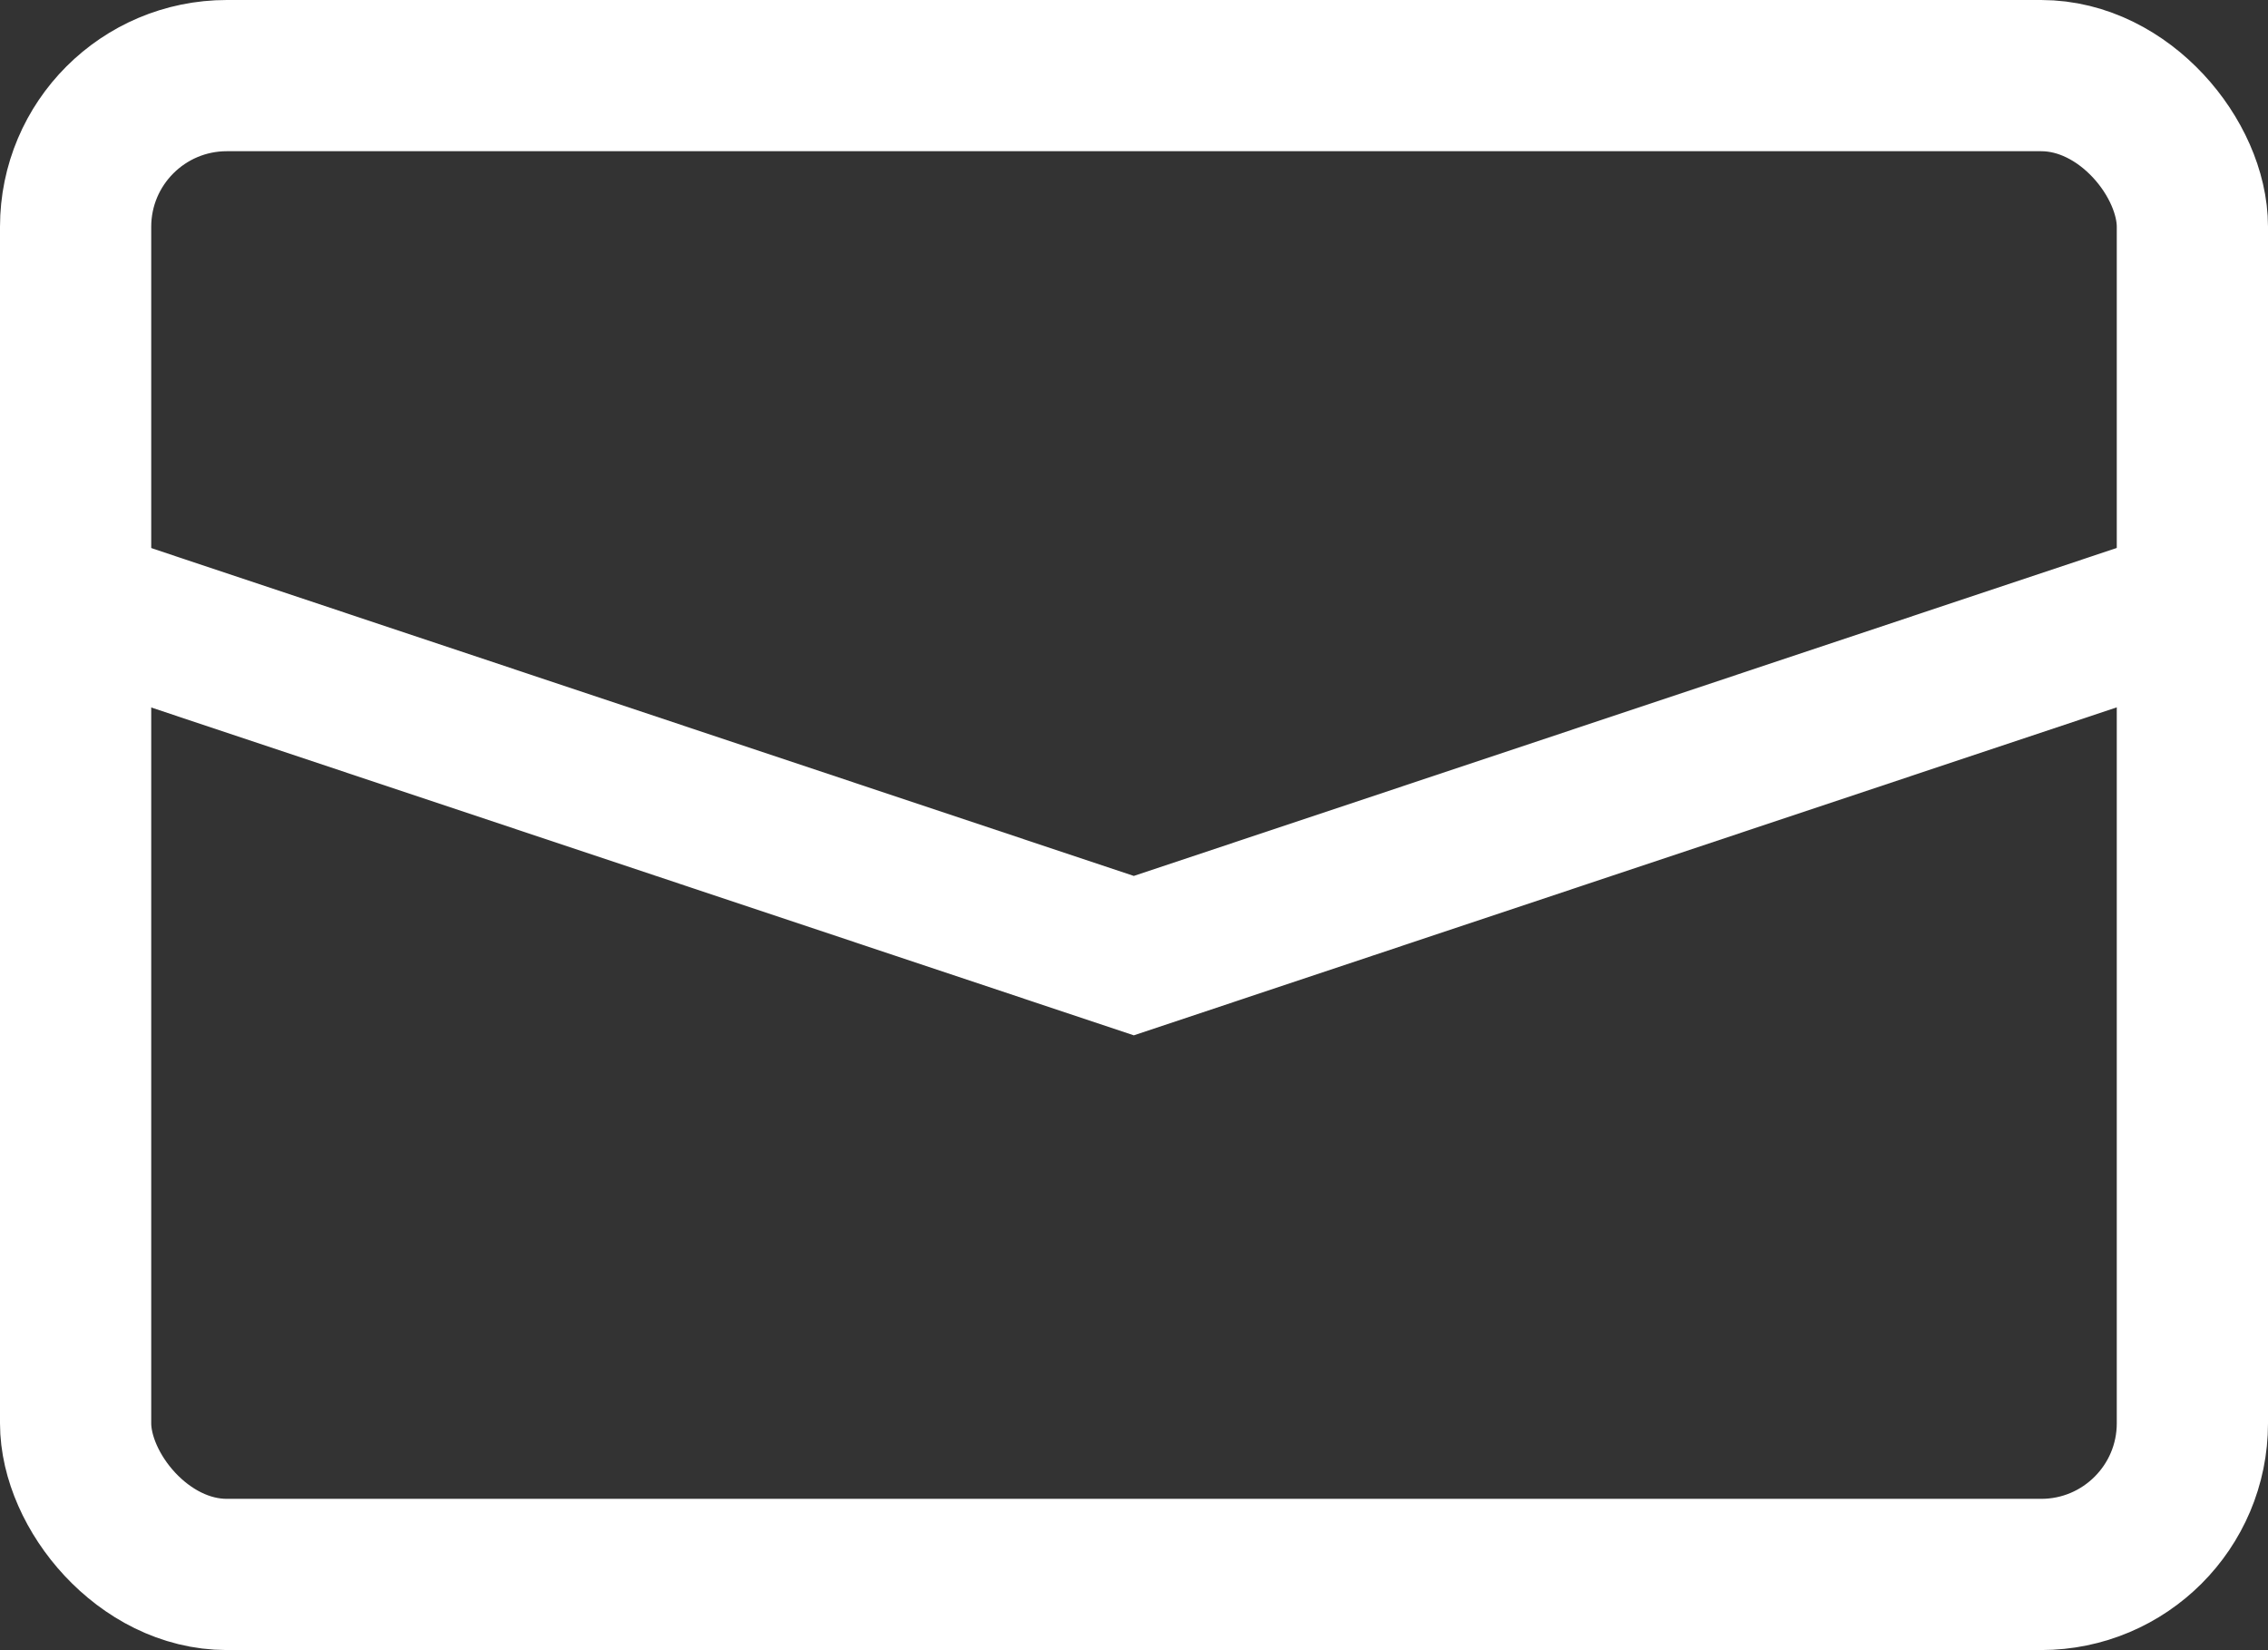
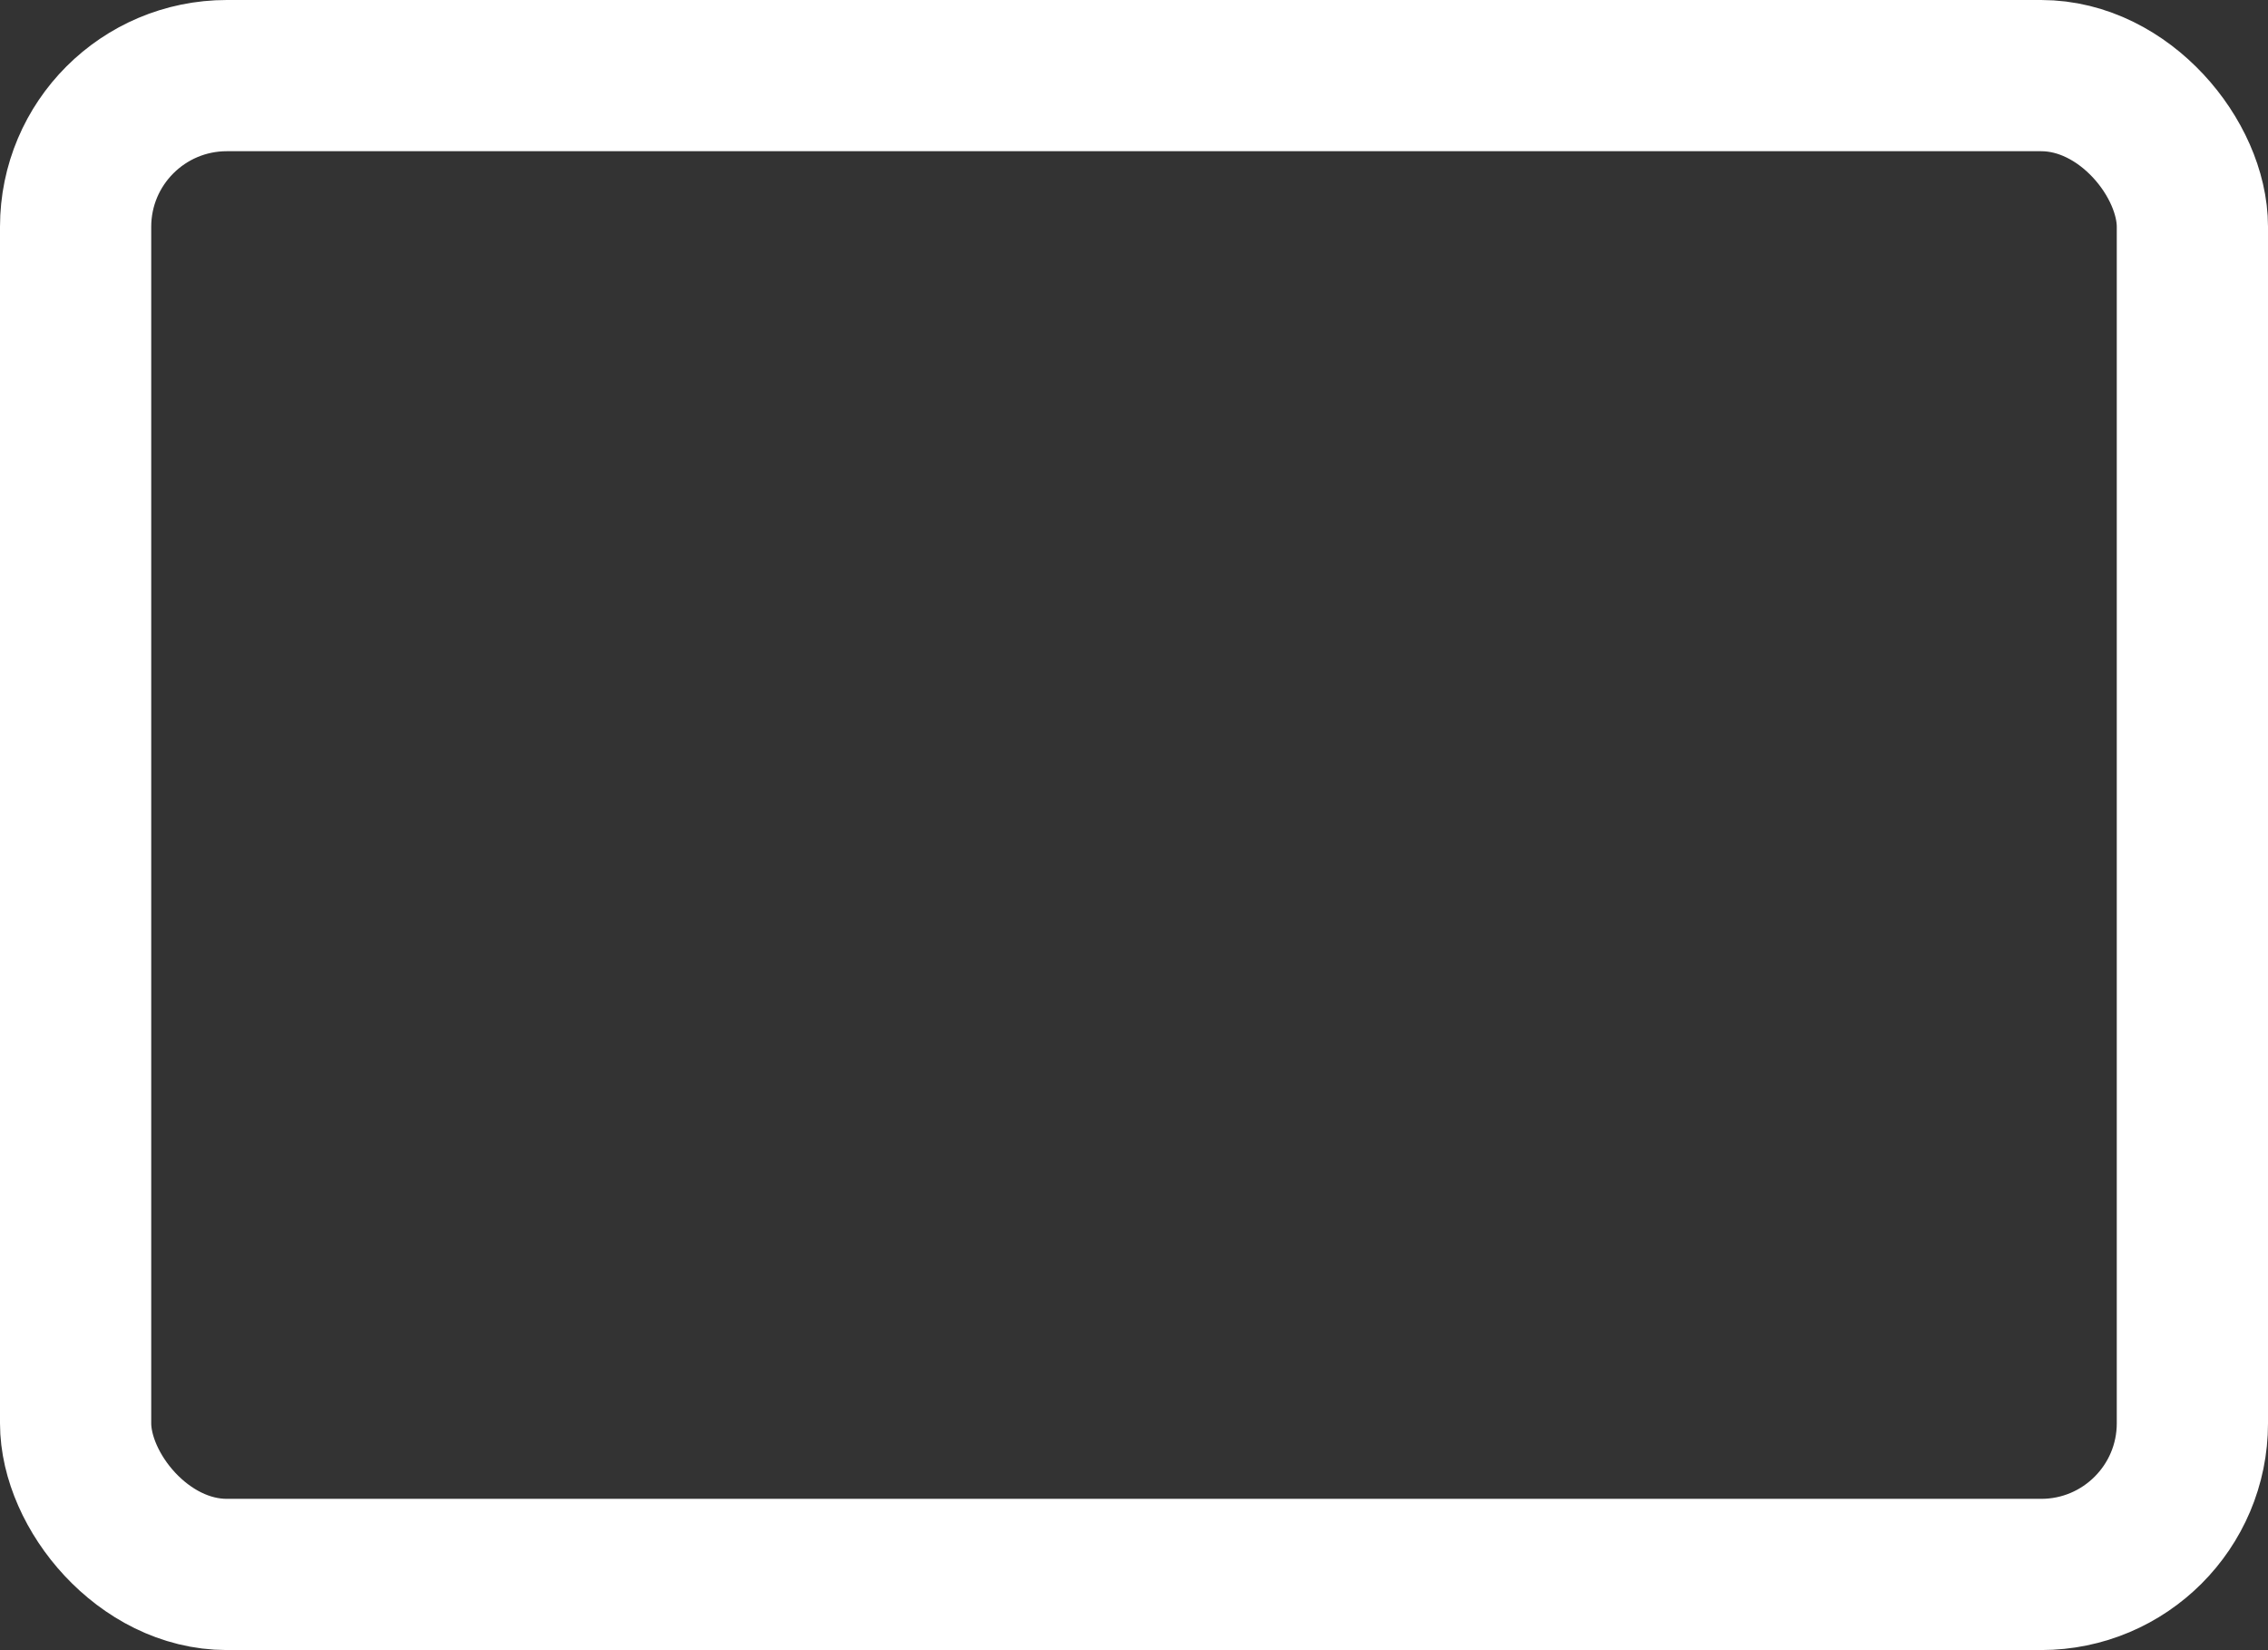
<svg xmlns="http://www.w3.org/2000/svg" viewBox="0 0 59.99 43.65">
  <rect x="0" y="0" width="59.99" height="43.65" fill="#333333" stroke="none" />
  <g fill="none" stroke="#fff" stroke-miterlimit="10" stroke-width="4">
    <rect height="39.65" rx="4" width="55.99" x="2" y="2" />
-     <path d="m2 15.94 27.99 9.34 27.99-9.34" />
  </g>
</svg>